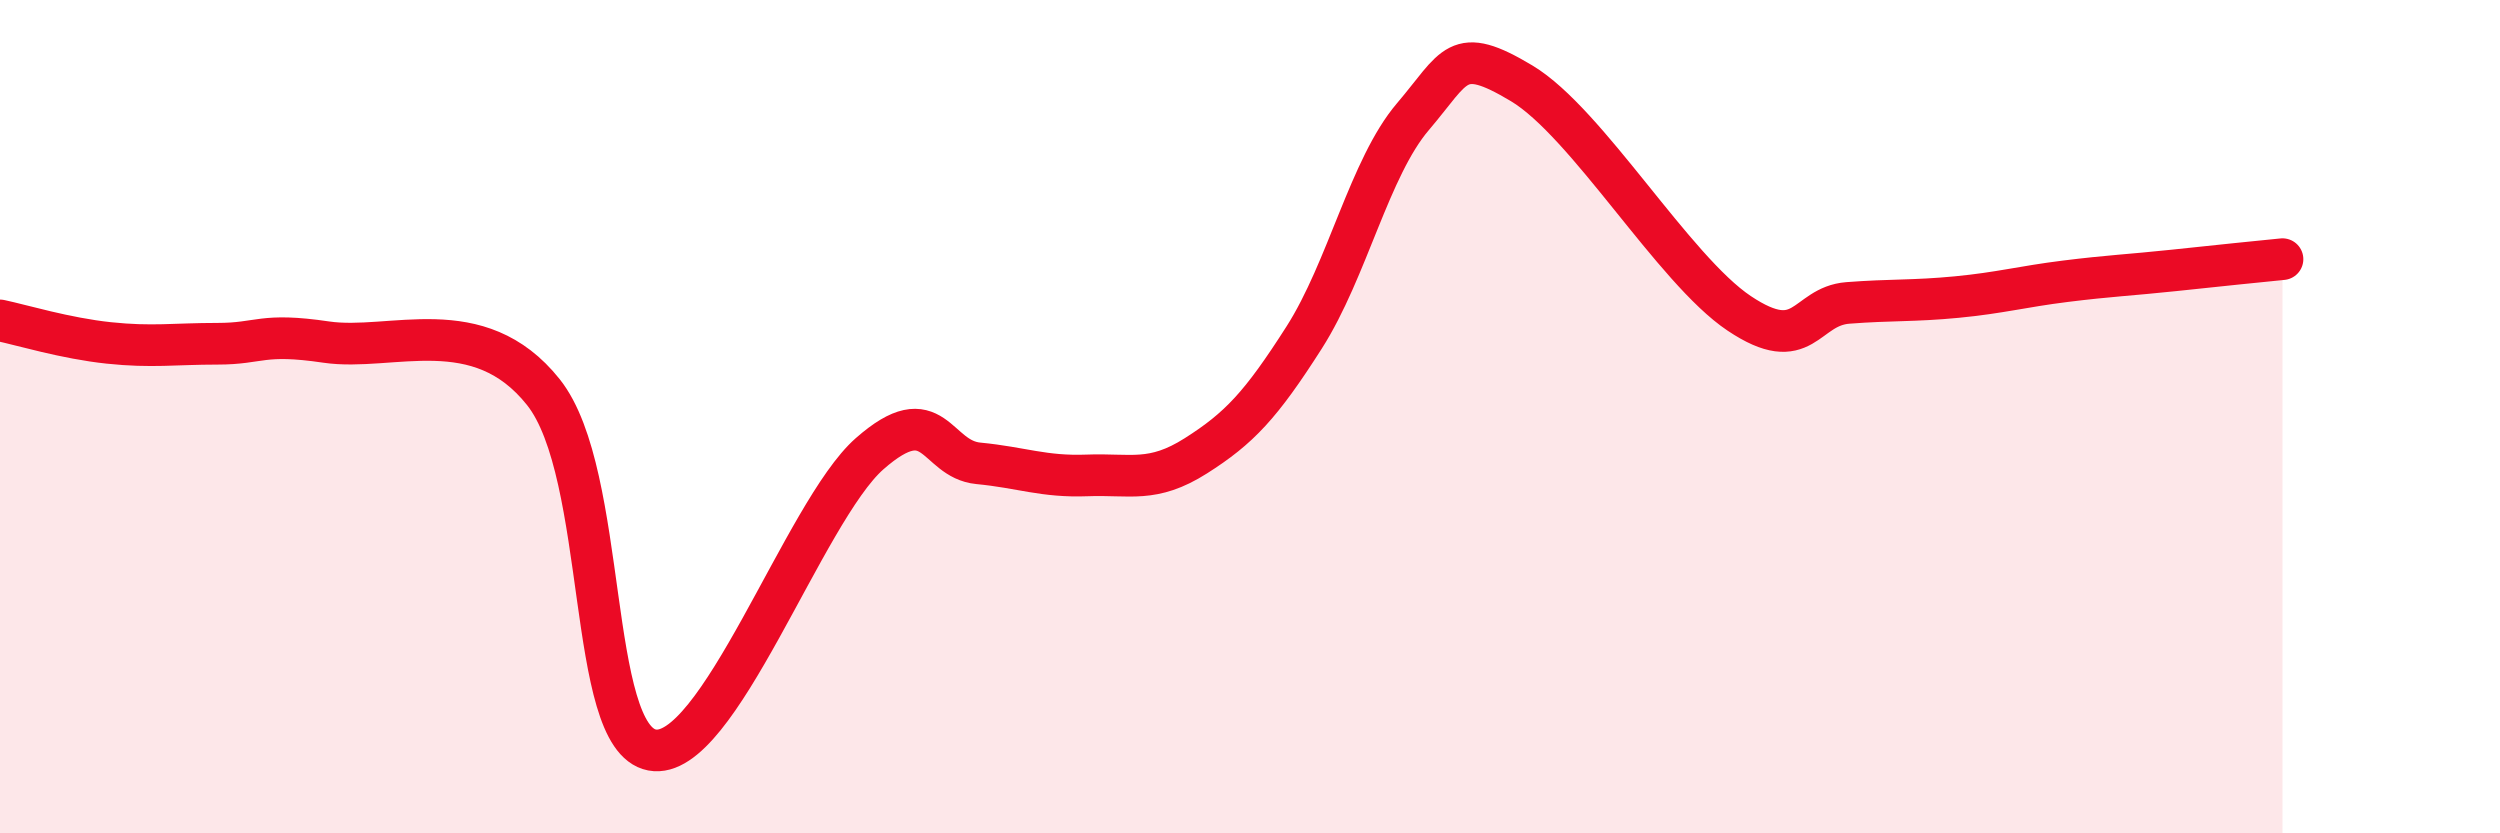
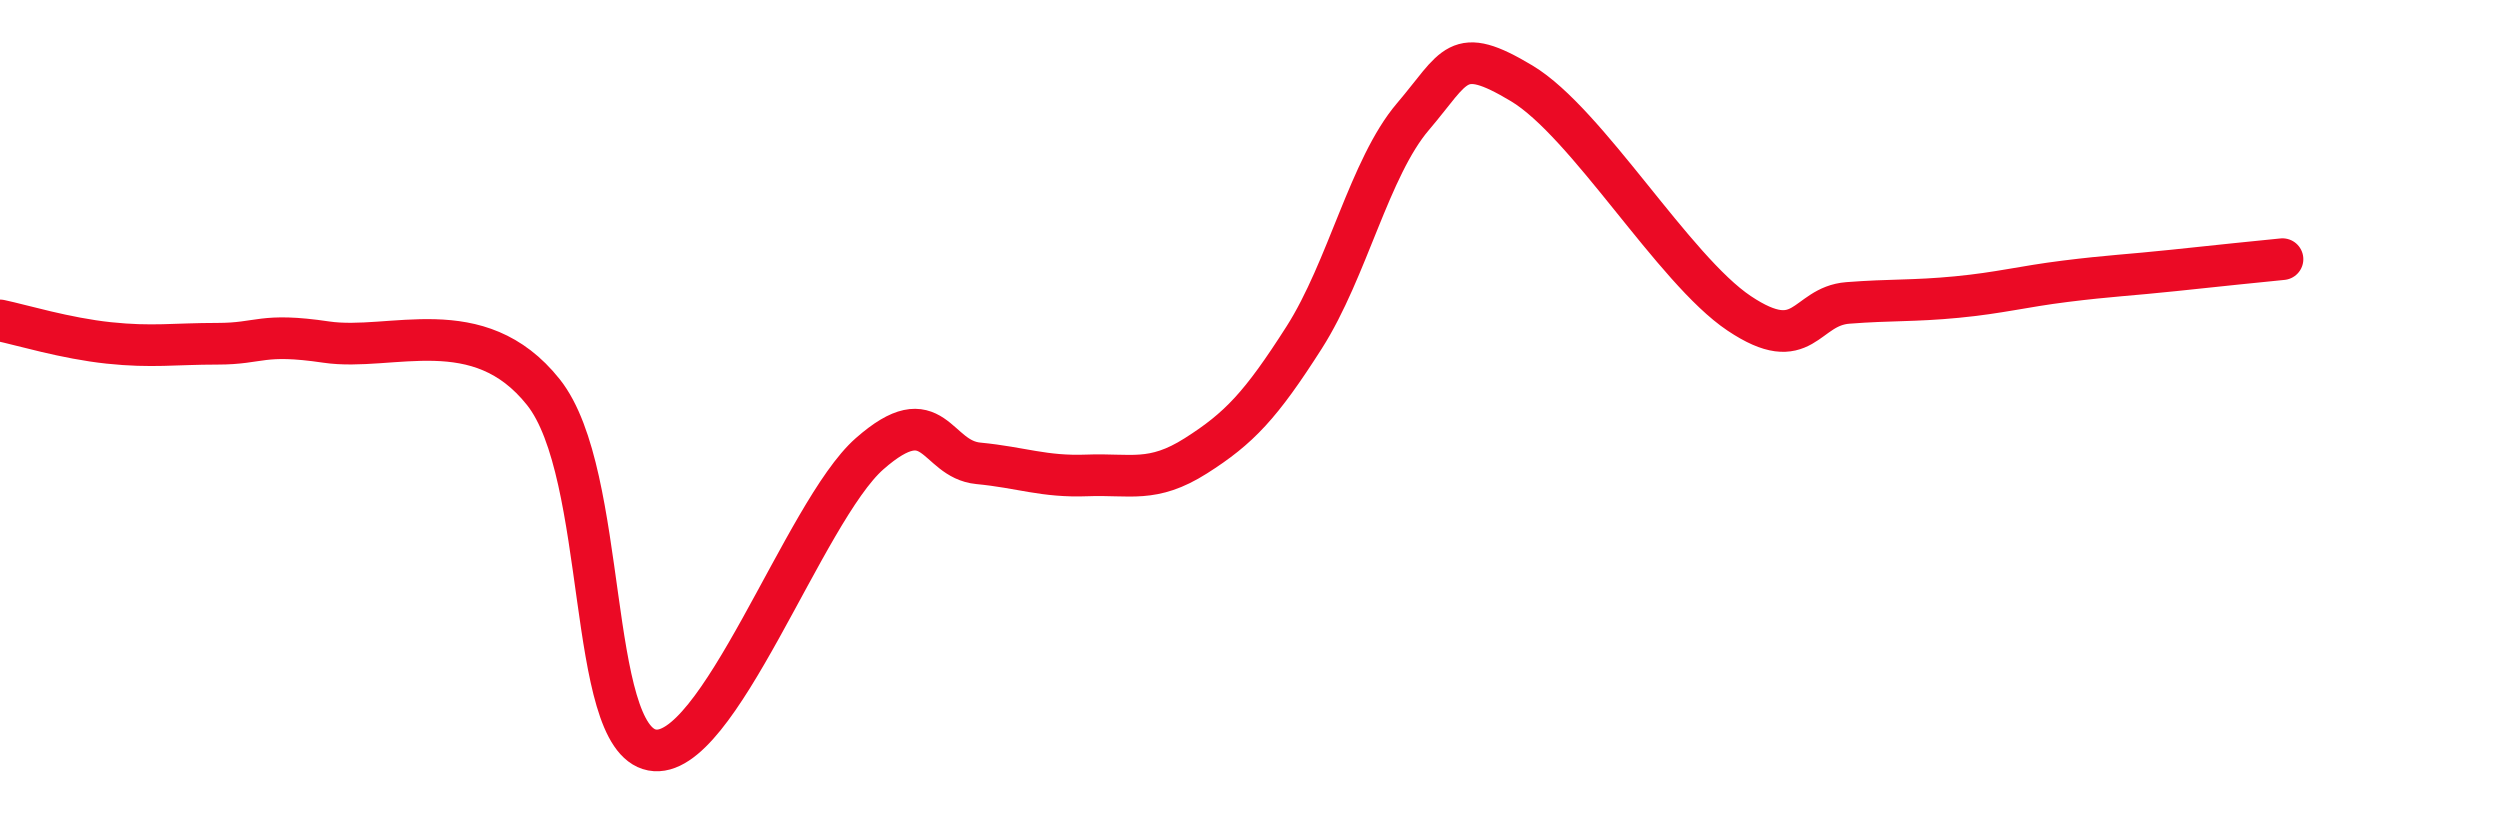
<svg xmlns="http://www.w3.org/2000/svg" width="60" height="20" viewBox="0 0 60 20">
-   <path d="M 0,7.69 C 0.52,7.8 1.57,8.12 2.61,8.23 C 3.65,8.34 4.18,8.25 5.22,8.25 C 6.26,8.25 6.27,7.98 7.83,8.21 C 9.39,8.44 11.48,7.45 13.04,9.41 C 14.6,11.37 14.08,17.7 15.65,18 C 17.22,18.3 19.3,12.27 20.87,10.89 C 22.44,9.51 22.44,11.02 23.48,11.12 C 24.52,11.22 25.05,11.45 26.09,11.41 C 27.13,11.37 27.66,11.6 28.7,10.94 C 29.74,10.28 30.26,9.73 31.3,8.1 C 32.34,6.47 32.87,4.02 33.91,2.8 C 34.95,1.58 34.95,1.06 36.52,2 C 38.09,2.94 40.17,6.47 41.74,7.52 C 43.31,8.57 43.31,7.35 44.35,7.27 C 45.39,7.19 45.92,7.23 46.96,7.13 C 48,7.03 48.53,6.88 49.57,6.75 C 50.61,6.62 51.13,6.6 52.17,6.49 C 53.21,6.38 54.26,6.27 54.78,6.22L54.78 20L0 20Z" fill="#EB0A25" opacity="0.1" stroke-linecap="round" stroke-linejoin="round" />
  <path d="M 0,7.69 C 0.52,7.8 1.57,8.12 2.61,8.23 C 3.65,8.34 4.18,8.25 5.22,8.25 C 6.26,8.25 6.27,7.98 7.83,8.21 C 9.39,8.44 11.48,7.45 13.04,9.41 C 14.6,11.37 14.08,17.7 15.65,18 C 17.22,18.3 19.3,12.27 20.87,10.89 C 22.44,9.51 22.44,11.02 23.48,11.12 C 24.52,11.22 25.05,11.45 26.09,11.41 C 27.13,11.37 27.66,11.6 28.7,10.94 C 29.74,10.28 30.26,9.73 31.3,8.1 C 32.34,6.47 32.87,4.02 33.91,2.8 C 34.95,1.58 34.95,1.06 36.52,2 C 38.09,2.94 40.17,6.47 41.74,7.52 C 43.31,8.57 43.31,7.35 44.35,7.27 C 45.39,7.19 45.92,7.23 46.96,7.13 C 48,7.03 48.53,6.88 49.57,6.75 C 50.61,6.62 51.13,6.6 52.17,6.49 C 53.21,6.38 54.26,6.27 54.78,6.22" stroke="#EB0A25" stroke-width="1" fill="none" stroke-linecap="round" stroke-linejoin="round" />
</svg>